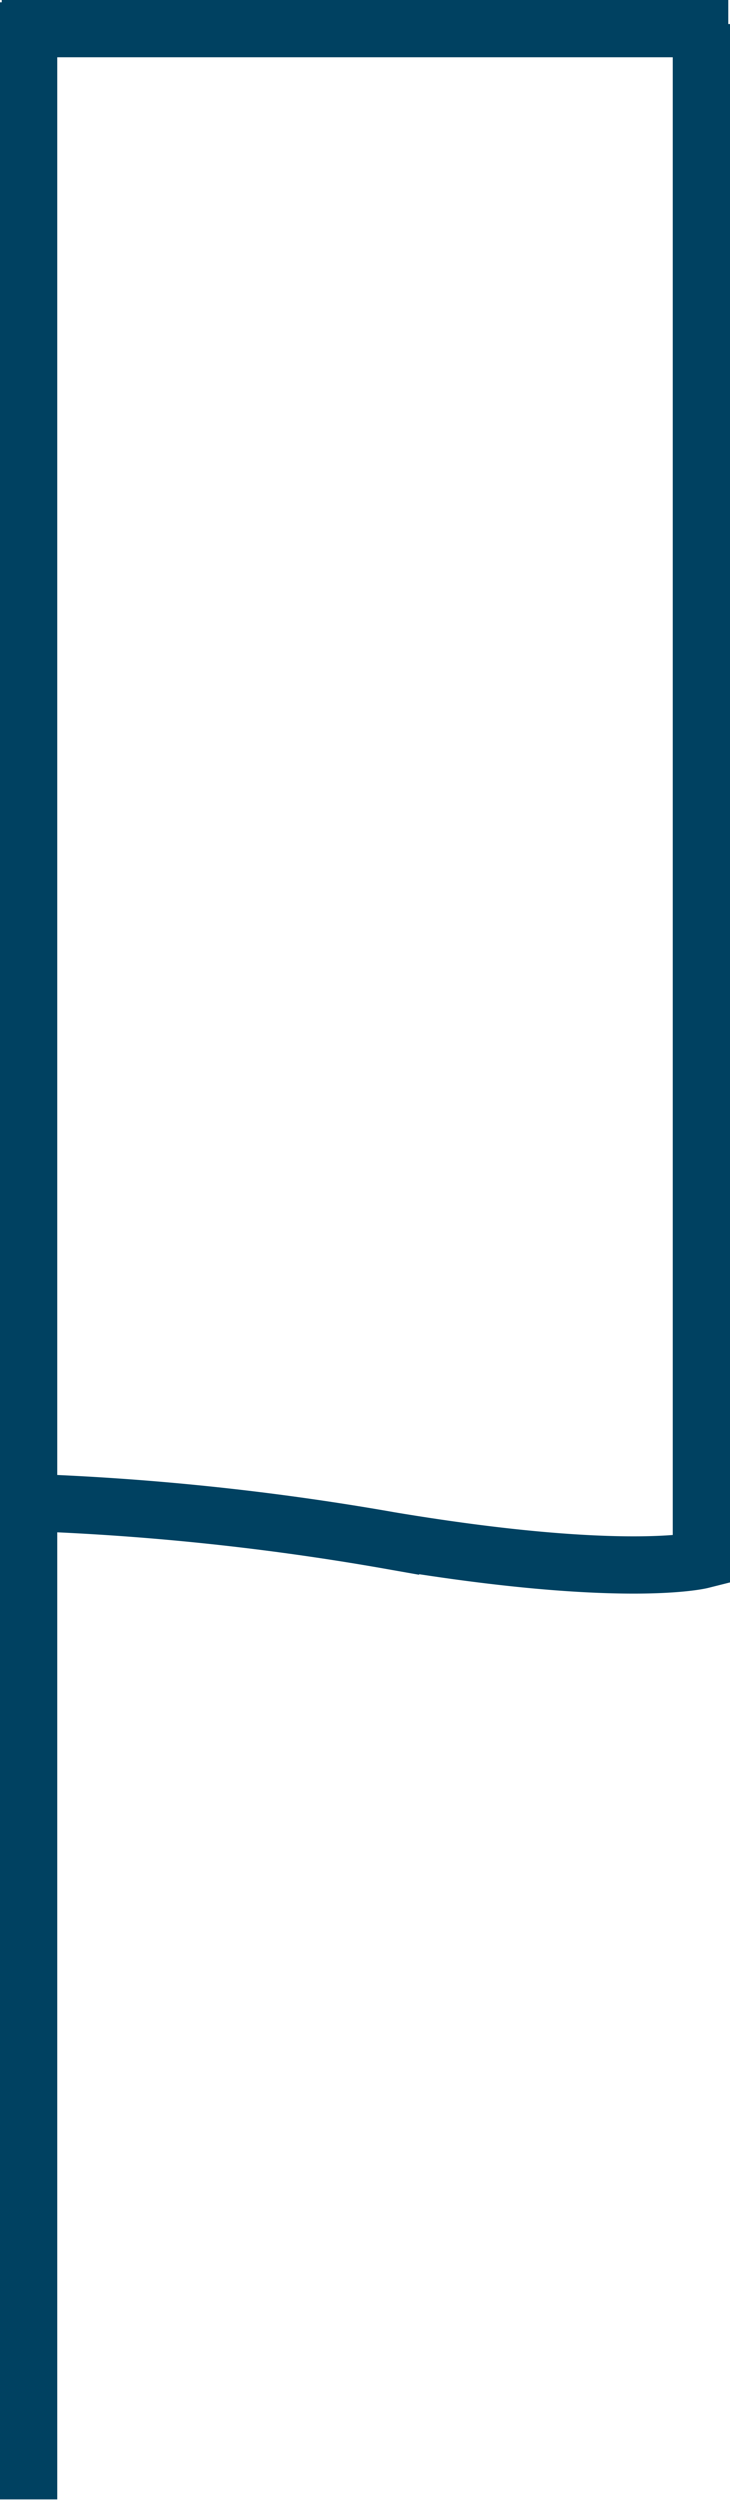
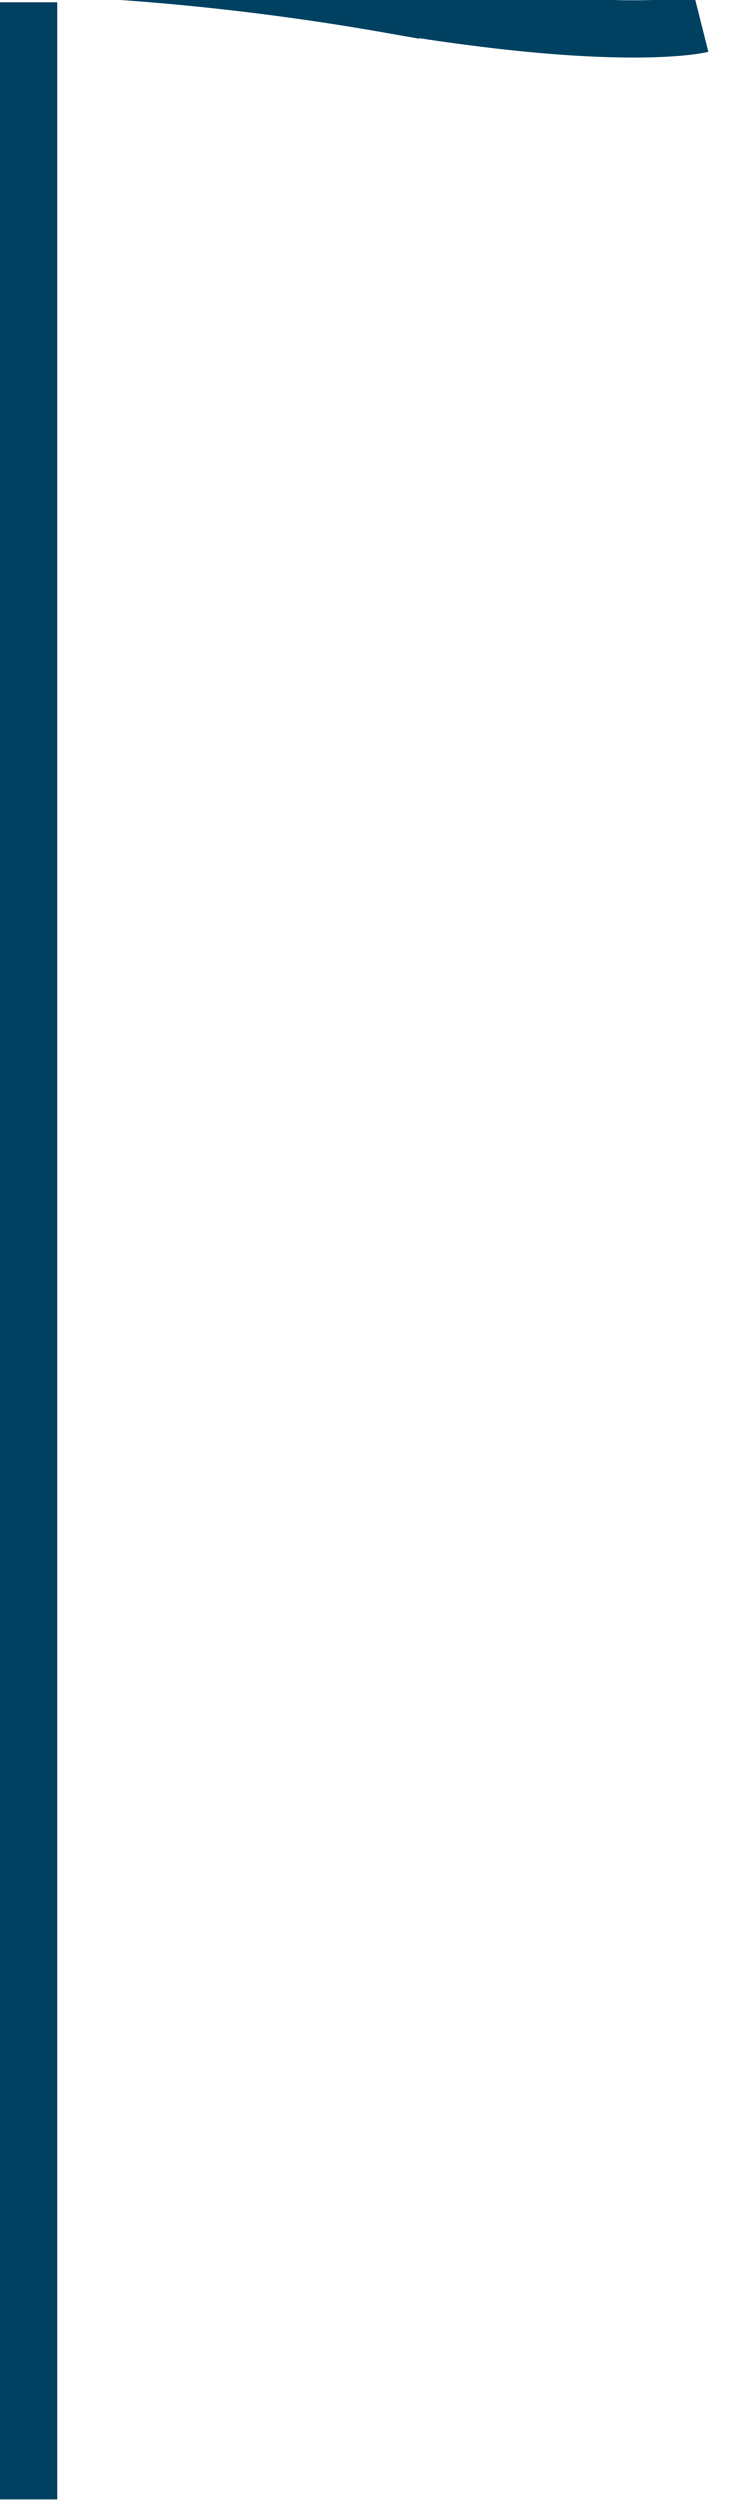
<svg xmlns="http://www.w3.org/2000/svg" id="Layer_1" data-name="Layer 1" viewBox="0 0 12.75 43.65">
  <defs>
    <style>.cls-1,.cls-3{fill:none;}.cls-2{clip-path:url(#clip-path);}.cls-3{stroke:#004161;}</style>
    <clipPath id="clip-path" transform="translate(-0.88 -1.02)">
      <rect class="cls-1" x="0.88" y="0.94" width="12.75" height="43.72" />
    </clipPath>
  </defs>
  <g class="cls-2">
    <line class="cls-3" x1="0.5" y1="0.04" x2="0.5" y2="43.65" />
-     <line class="cls-3" x1="0.03" y1="0.5" x2="12.72" y2="0.5" />
-     <path class="cls-3" d="M13.13,1.44h0V28.26s-1.35.34-5.43-.34a45.55,45.55,0,0,0-6.78-.68" transform="translate(-0.88 -1.02)" />
+     <path class="cls-3" d="M13.13,1.44h0s-1.35.34-5.43-.34a45.55,45.55,0,0,0-6.78-.68" transform="translate(-0.88 -1.02)" />
  </g>
</svg>